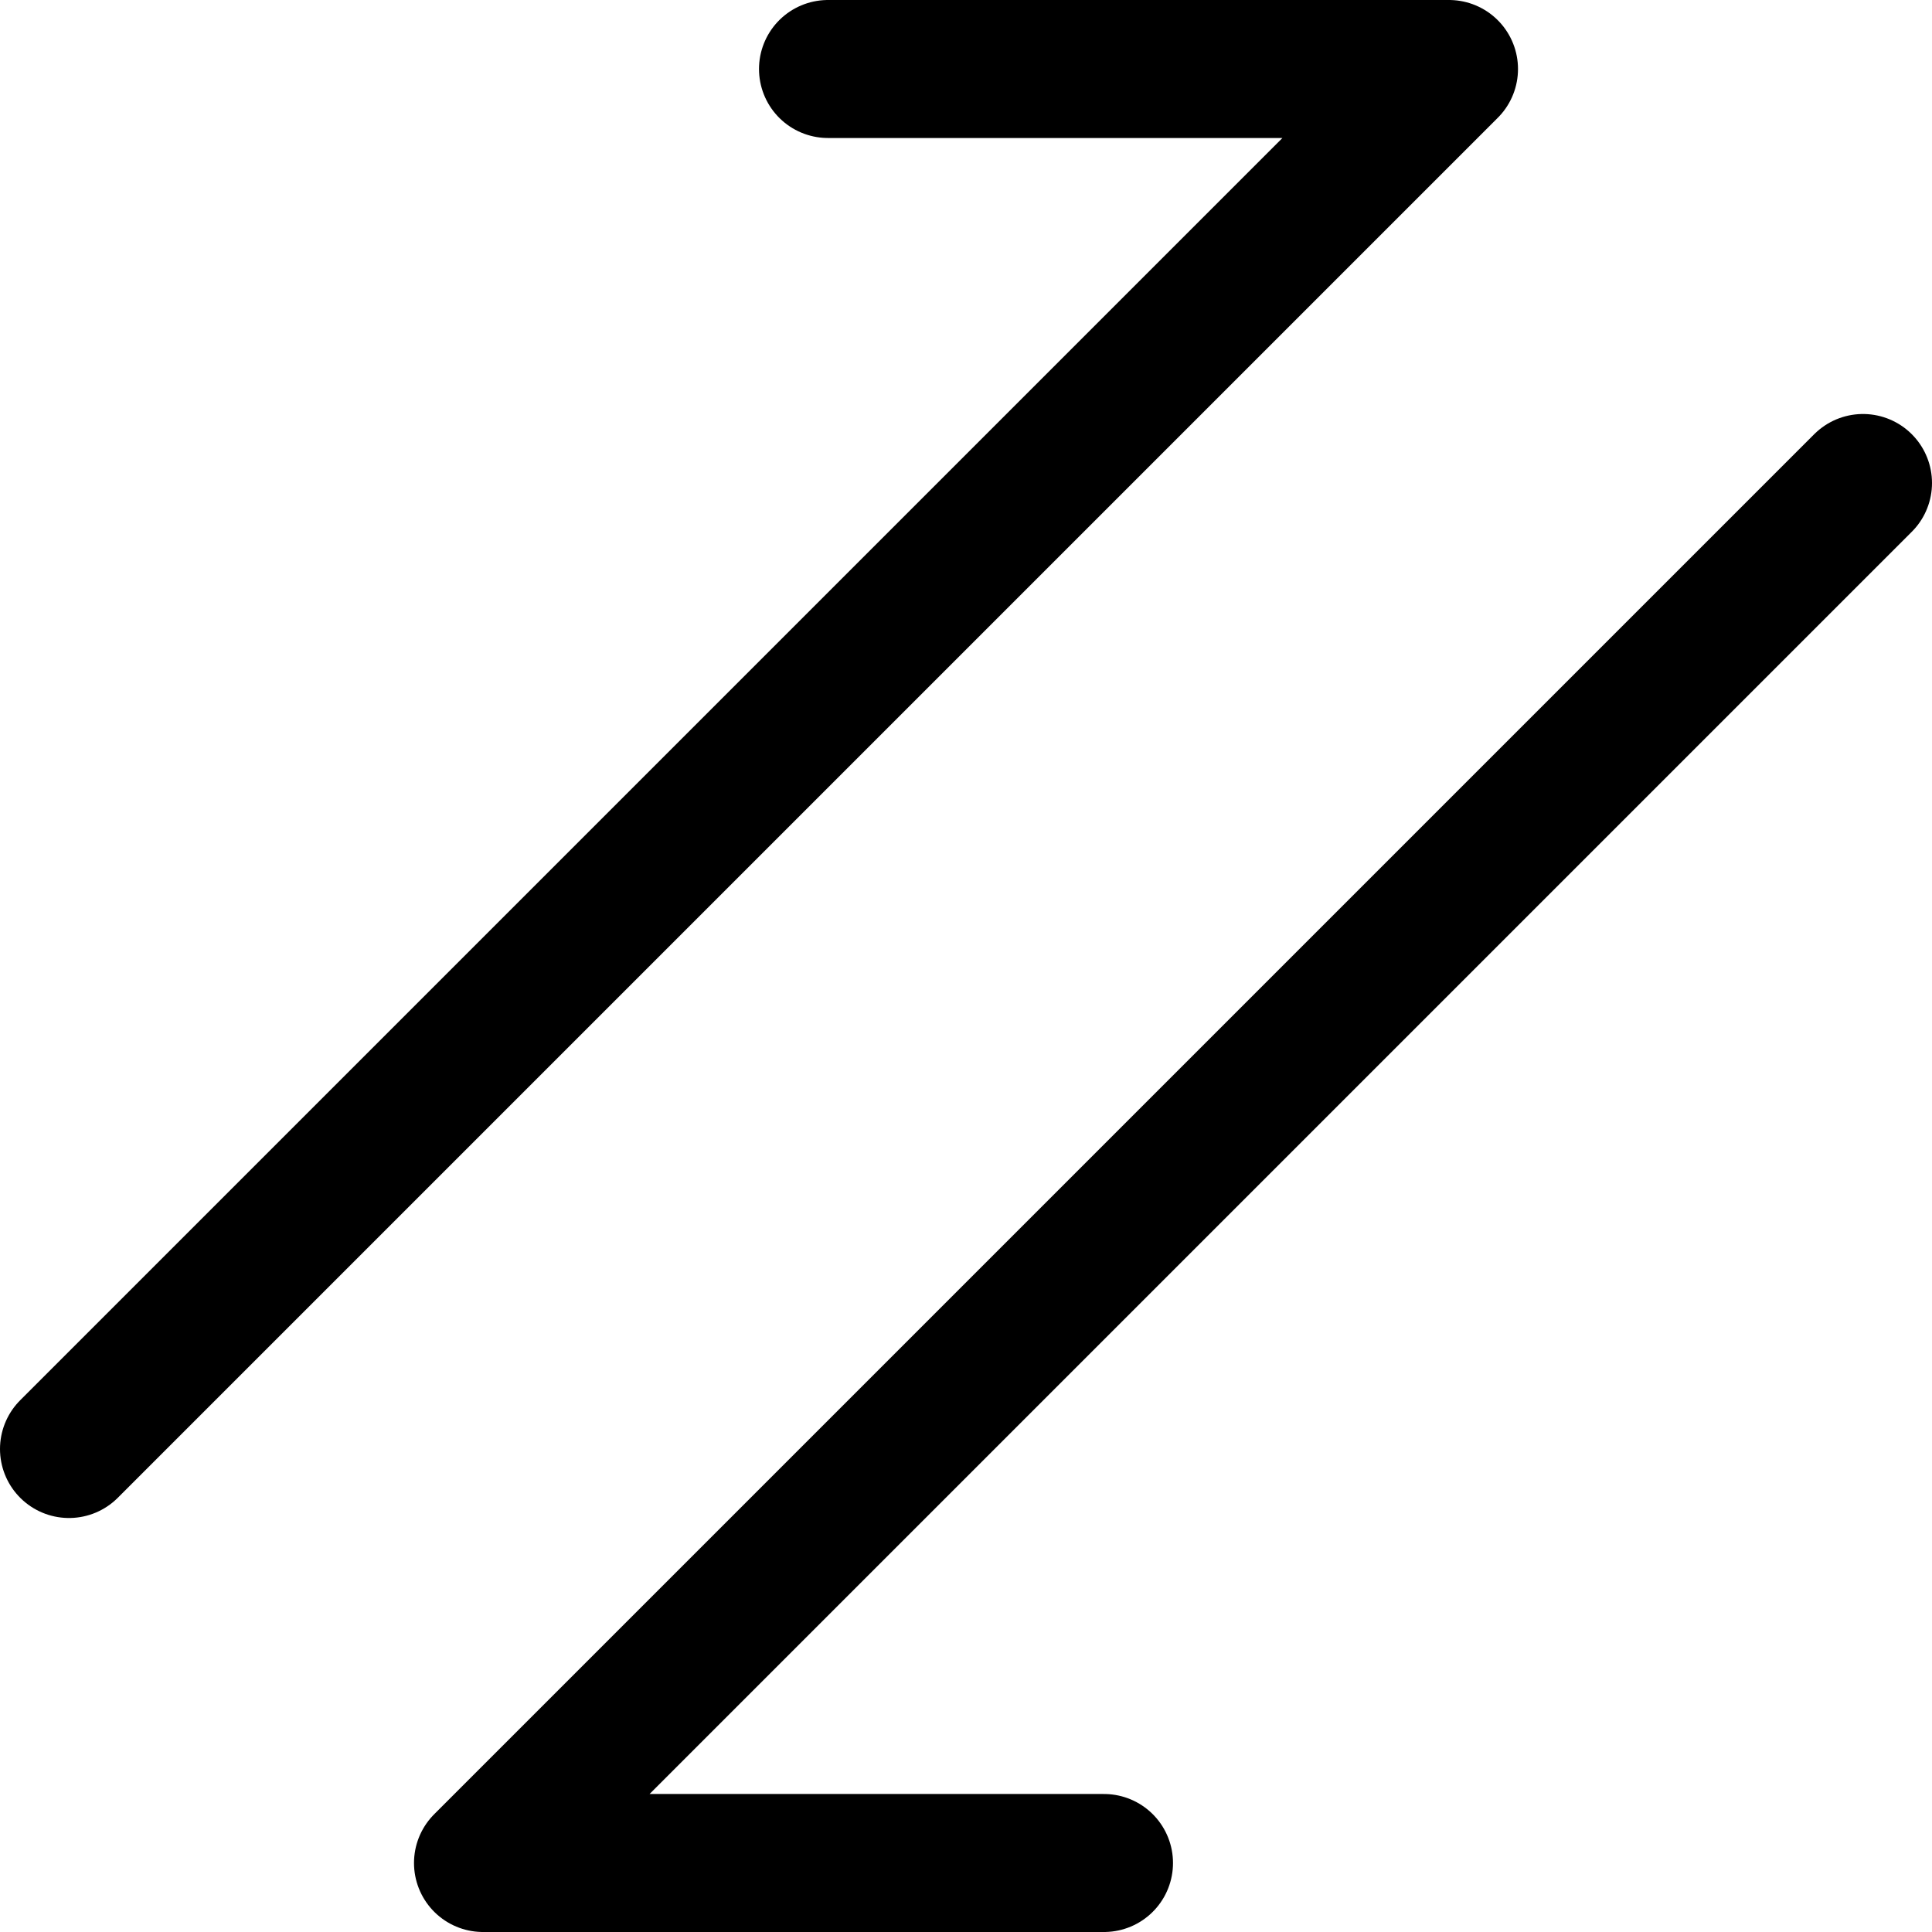
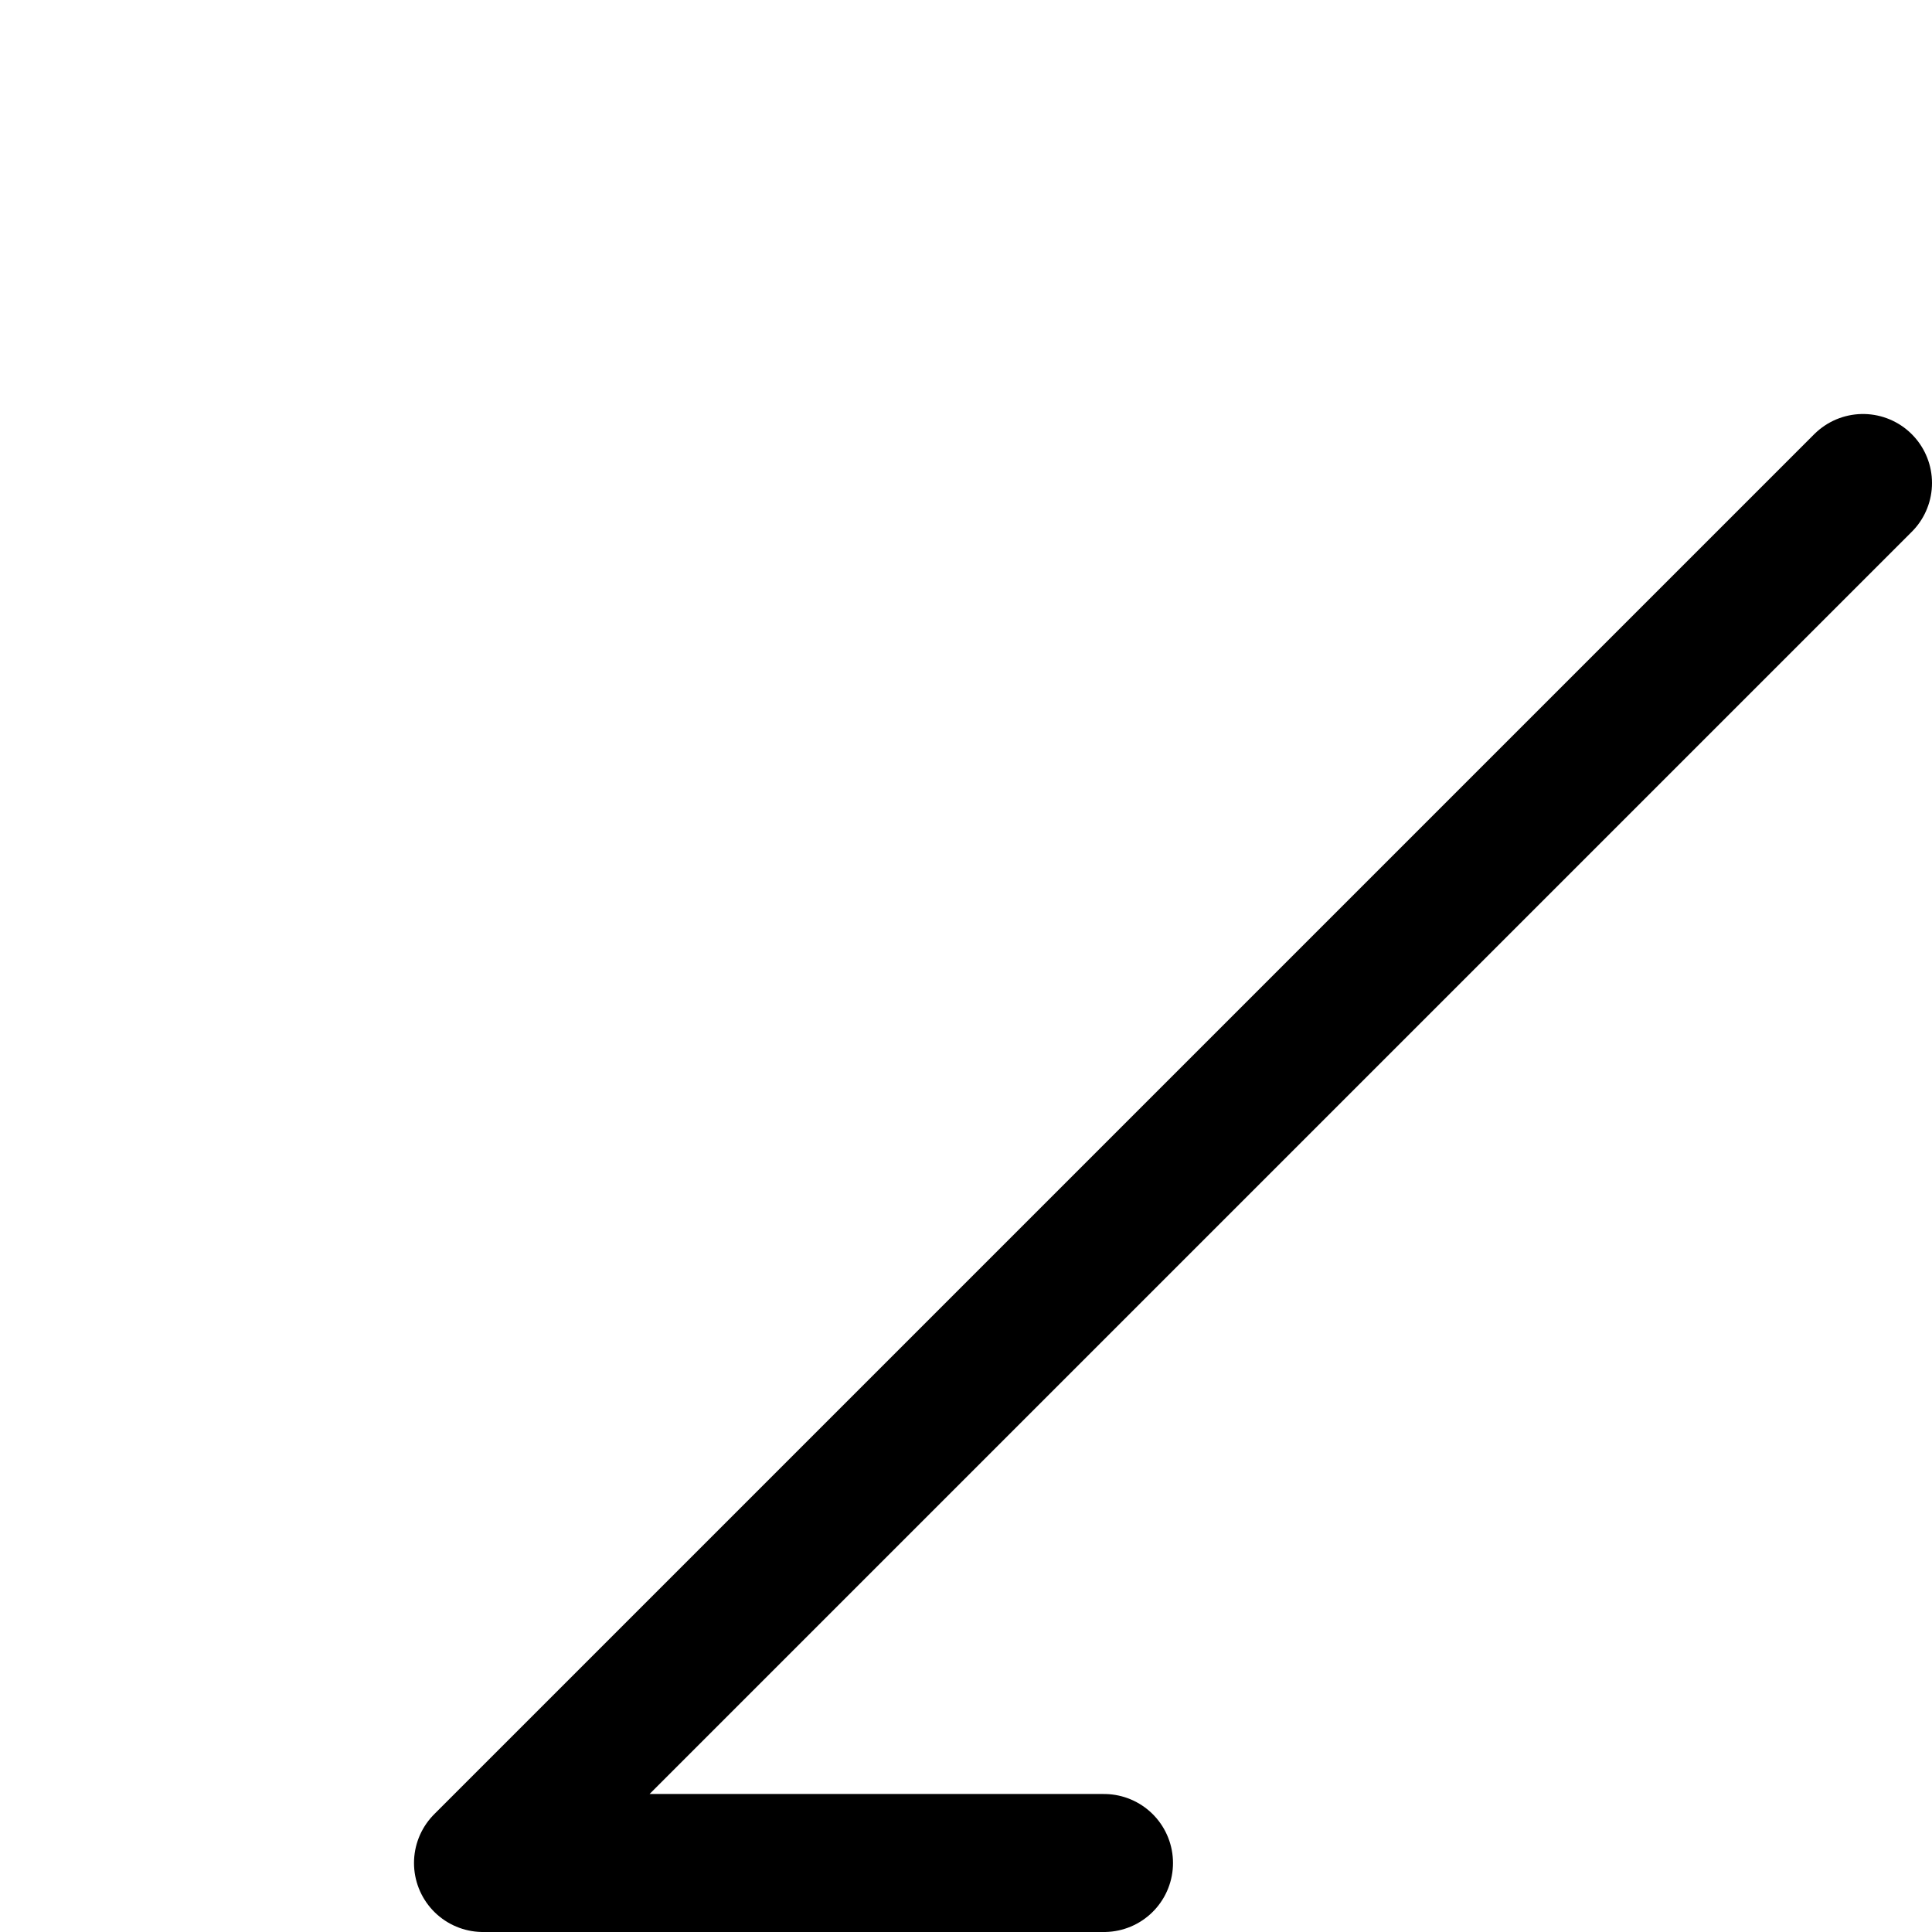
<svg xmlns="http://www.w3.org/2000/svg" viewBox="0 0 14 14">
  <g transform="matrix(1,0,0,1,0,0)">
    <g>
-       <polyline points="0.5 10.5 10.5 0.5 6 0.5" style="fill: none;stroke: #000000;stroke-linecap: round;stroke-linejoin: round" />
      <polyline points="13.5 3.5 3.5 13.5 8 13.5" style="fill: none;stroke: #000000;stroke-linecap: round;stroke-linejoin: round" />
    </g>
  </g>
</svg>